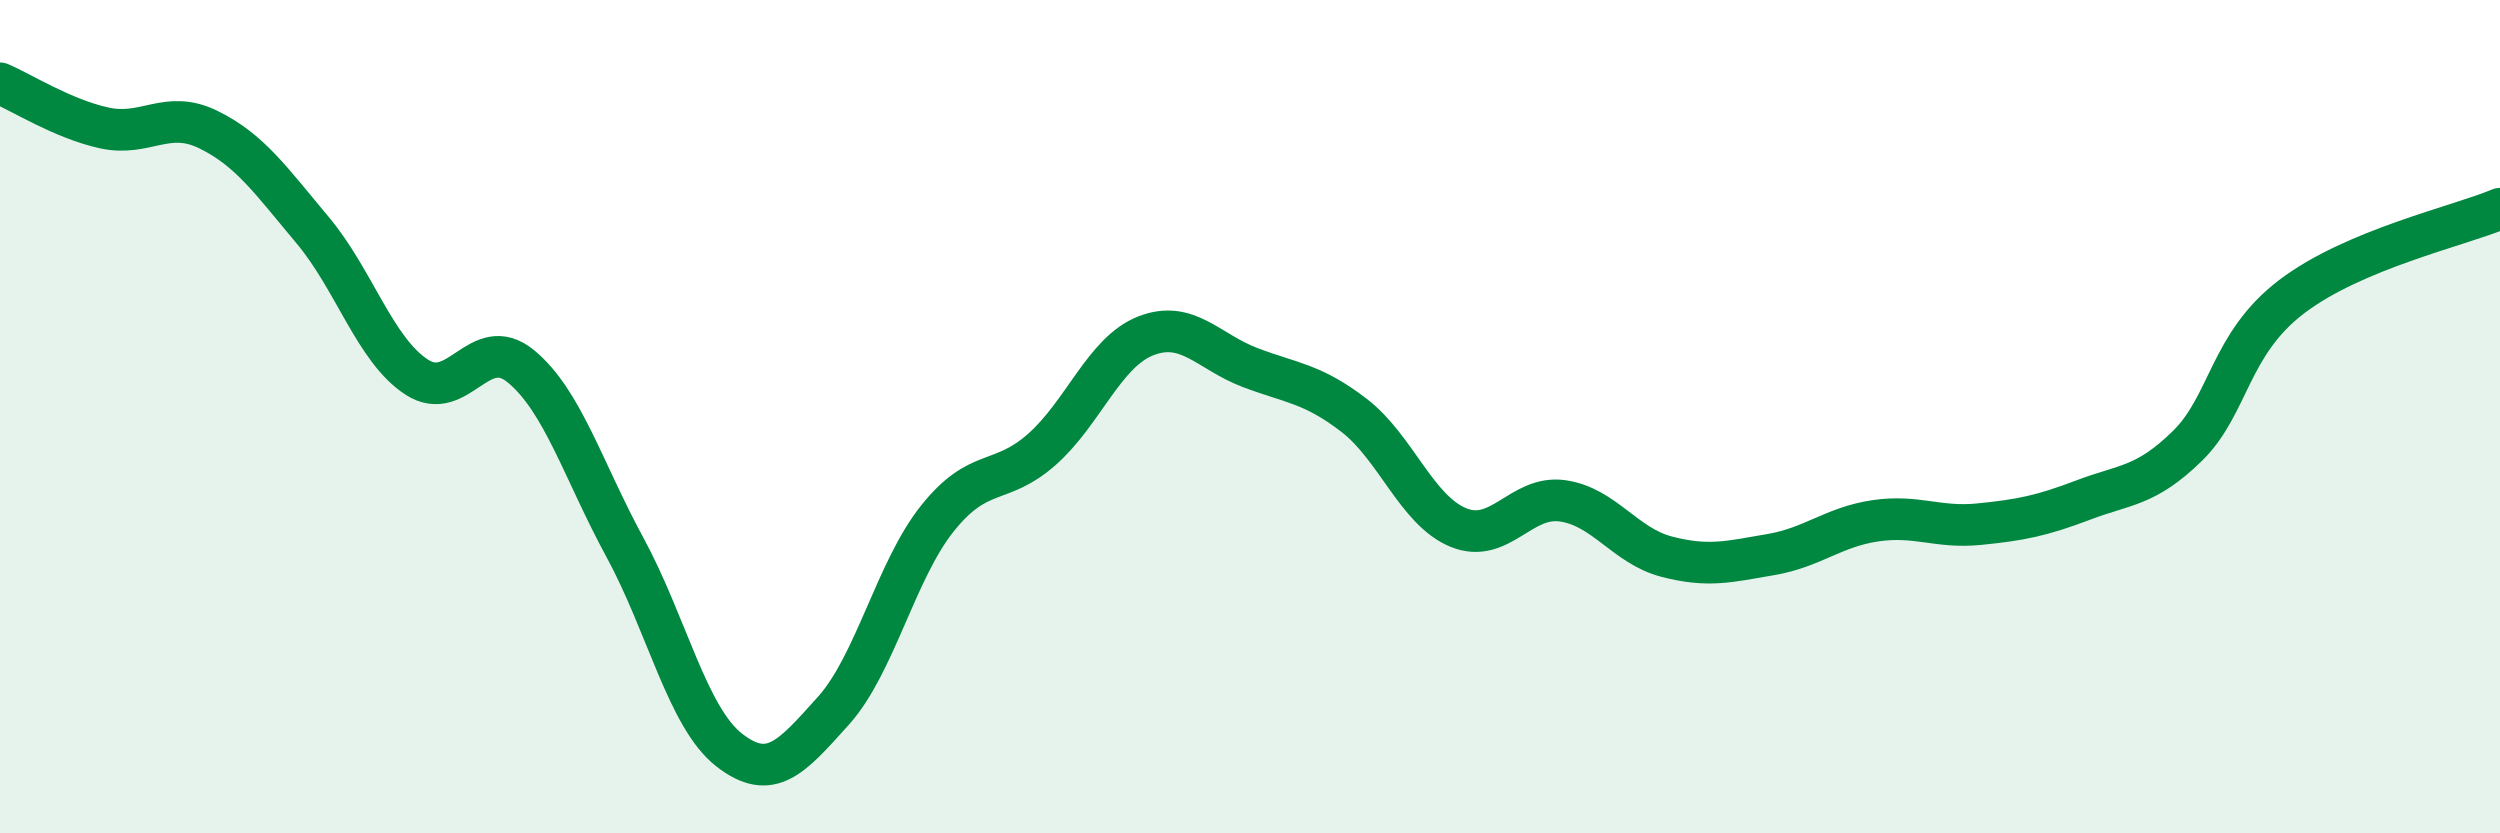
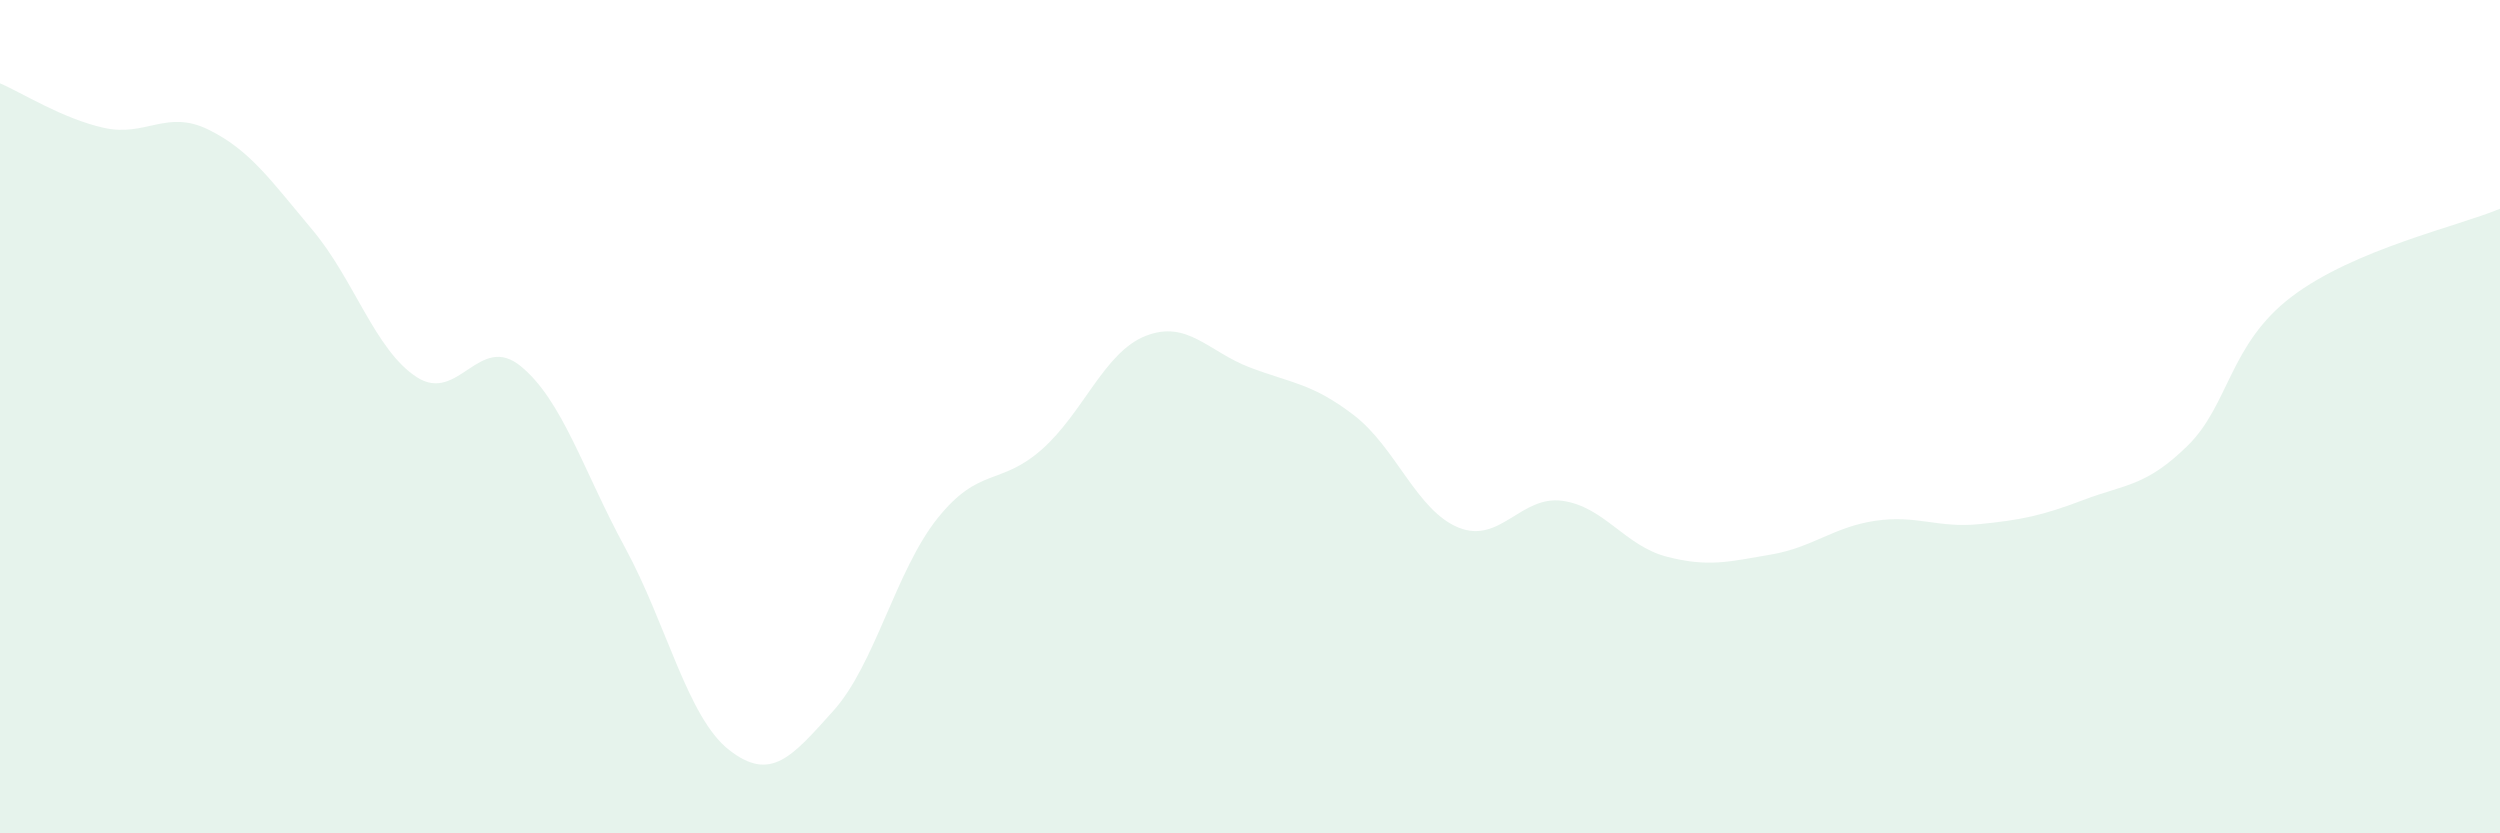
<svg xmlns="http://www.w3.org/2000/svg" width="60" height="20" viewBox="0 0 60 20">
  <path d="M 0,2 C 0.5,2.21 1.5,2.85 2.5,3.07 C 3.5,3.29 4,2.62 5,3.11 C 6,3.6 6.5,4.33 7.5,5.52 C 8.5,6.71 9,8.4 10,9.05 C 11,9.7 11.5,7.97 12.5,8.79 C 13.5,9.61 14,11.3 15,13.14 C 16,14.98 16.5,17.22 17.5,18 C 18.5,18.78 19,18.17 20,17.06 C 21,15.95 21.5,13.69 22.5,12.44 C 23.5,11.19 24,11.67 25,10.79 C 26,9.91 26.5,8.45 27.5,8.06 C 28.5,7.67 29,8.44 30,8.82 C 31,9.2 31.5,9.2 32.5,9.97 C 33.5,10.74 34,12.25 35,12.66 C 36,13.07 36.5,11.88 37.5,12.02 C 38.5,12.16 39,13.1 40,13.36 C 41,13.62 41.5,13.48 42.5,13.31 C 43.5,13.14 44,12.65 45,12.5 C 46,12.35 46.5,12.68 47.5,12.58 C 48.5,12.48 49,12.38 50,12 C 51,11.62 51.5,11.68 52.5,10.7 C 53.5,9.72 53.5,8.26 55,7.12 C 56.5,5.98 59,5.43 60,5.01L60 20L0 20Z" fill="#008740" opacity="0.1" stroke-linecap="round" stroke-linejoin="round" />
-   <path d="M 0,2 C 0.5,2.21 1.5,2.85 2.5,3.07 C 3.5,3.29 4,2.62 5,3.11 C 6,3.6 6.5,4.33 7.5,5.52 C 8.5,6.71 9,8.4 10,9.05 C 11,9.7 11.5,7.97 12.5,8.79 C 13.5,9.61 14,11.3 15,13.14 C 16,14.98 16.5,17.22 17.5,18 C 18.5,18.78 19,18.17 20,17.06 C 21,15.95 21.5,13.69 22.5,12.44 C 23.5,11.19 24,11.67 25,10.79 C 26,9.91 26.5,8.45 27.5,8.06 C 28.5,7.67 29,8.44 30,8.82 C 31,9.2 31.5,9.2 32.5,9.97 C 33.5,10.74 34,12.25 35,12.66 C 36,13.07 36.5,11.88 37.5,12.02 C 38.5,12.16 39,13.1 40,13.36 C 41,13.62 41.5,13.48 42.5,13.31 C 43.5,13.14 44,12.65 45,12.5 C 46,12.35 46.5,12.68 47.5,12.58 C 48.5,12.48 49,12.38 50,12 C 51,11.62 51.5,11.68 52.5,10.7 C 53.5,9.72 53.5,8.26 55,7.12 C 56.5,5.98 59,5.43 60,5.01" stroke="#008740" stroke-width="1" fill="none" stroke-linecap="round" stroke-linejoin="round" />
</svg>